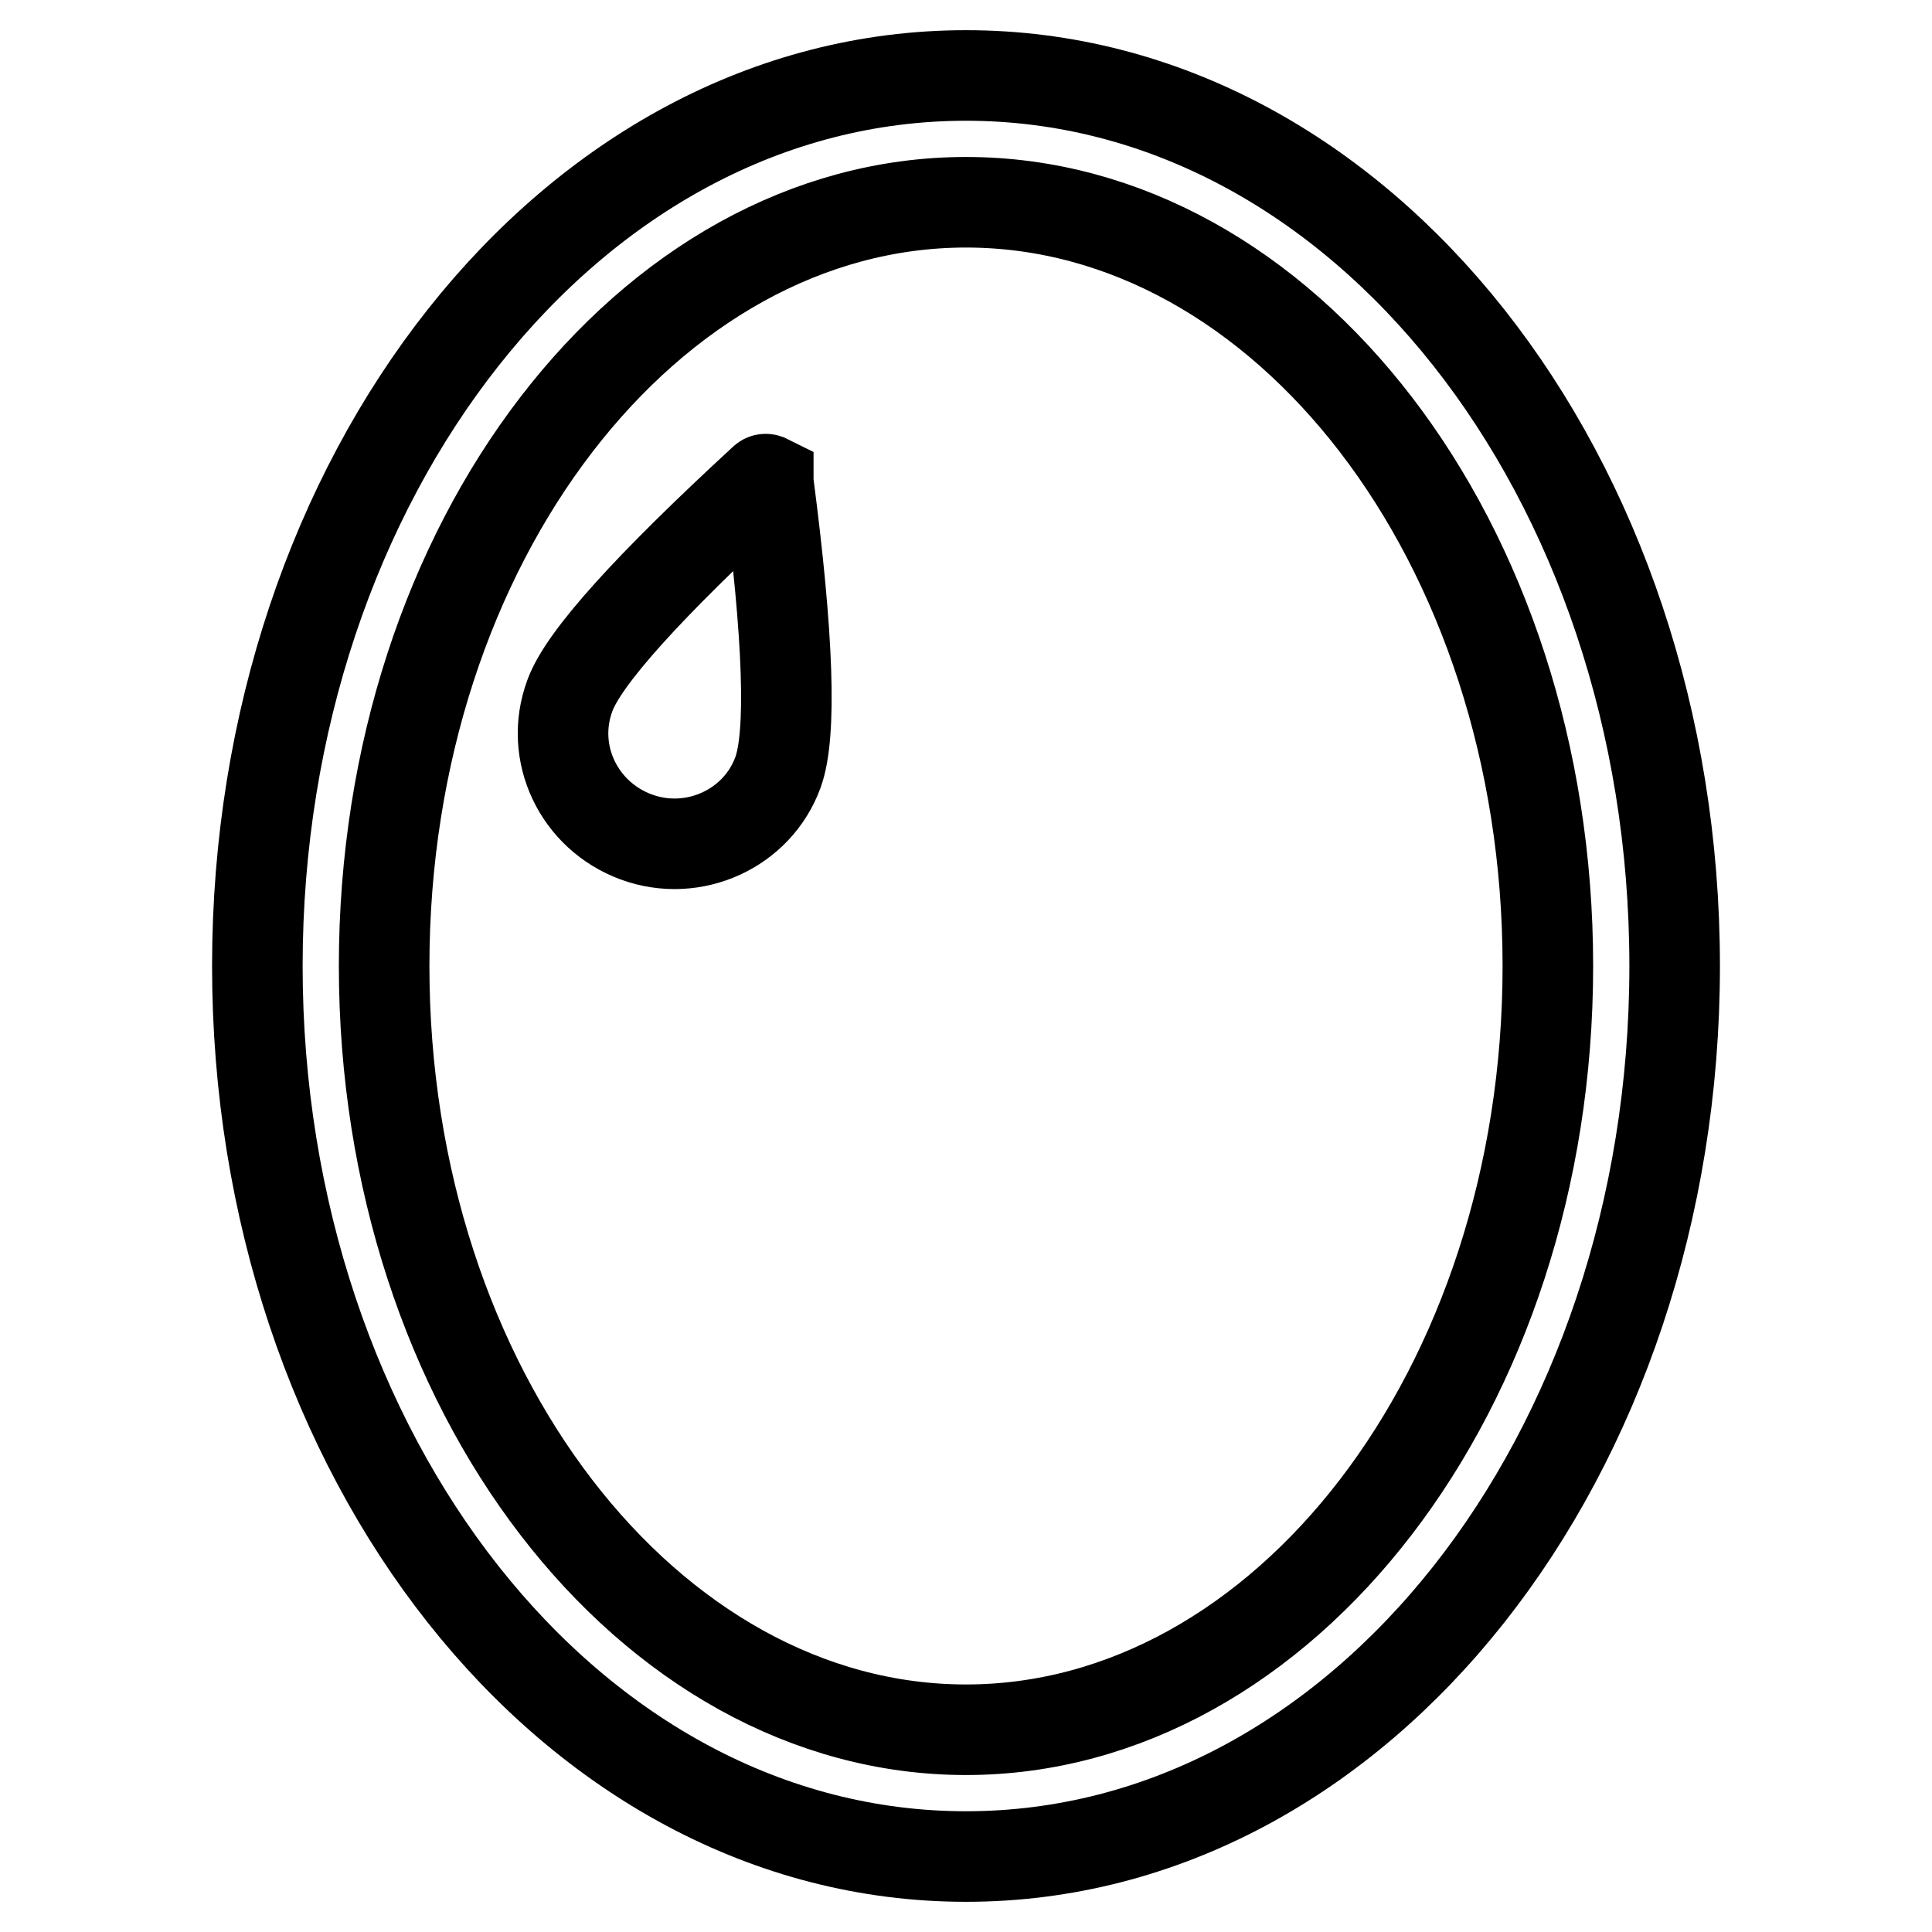
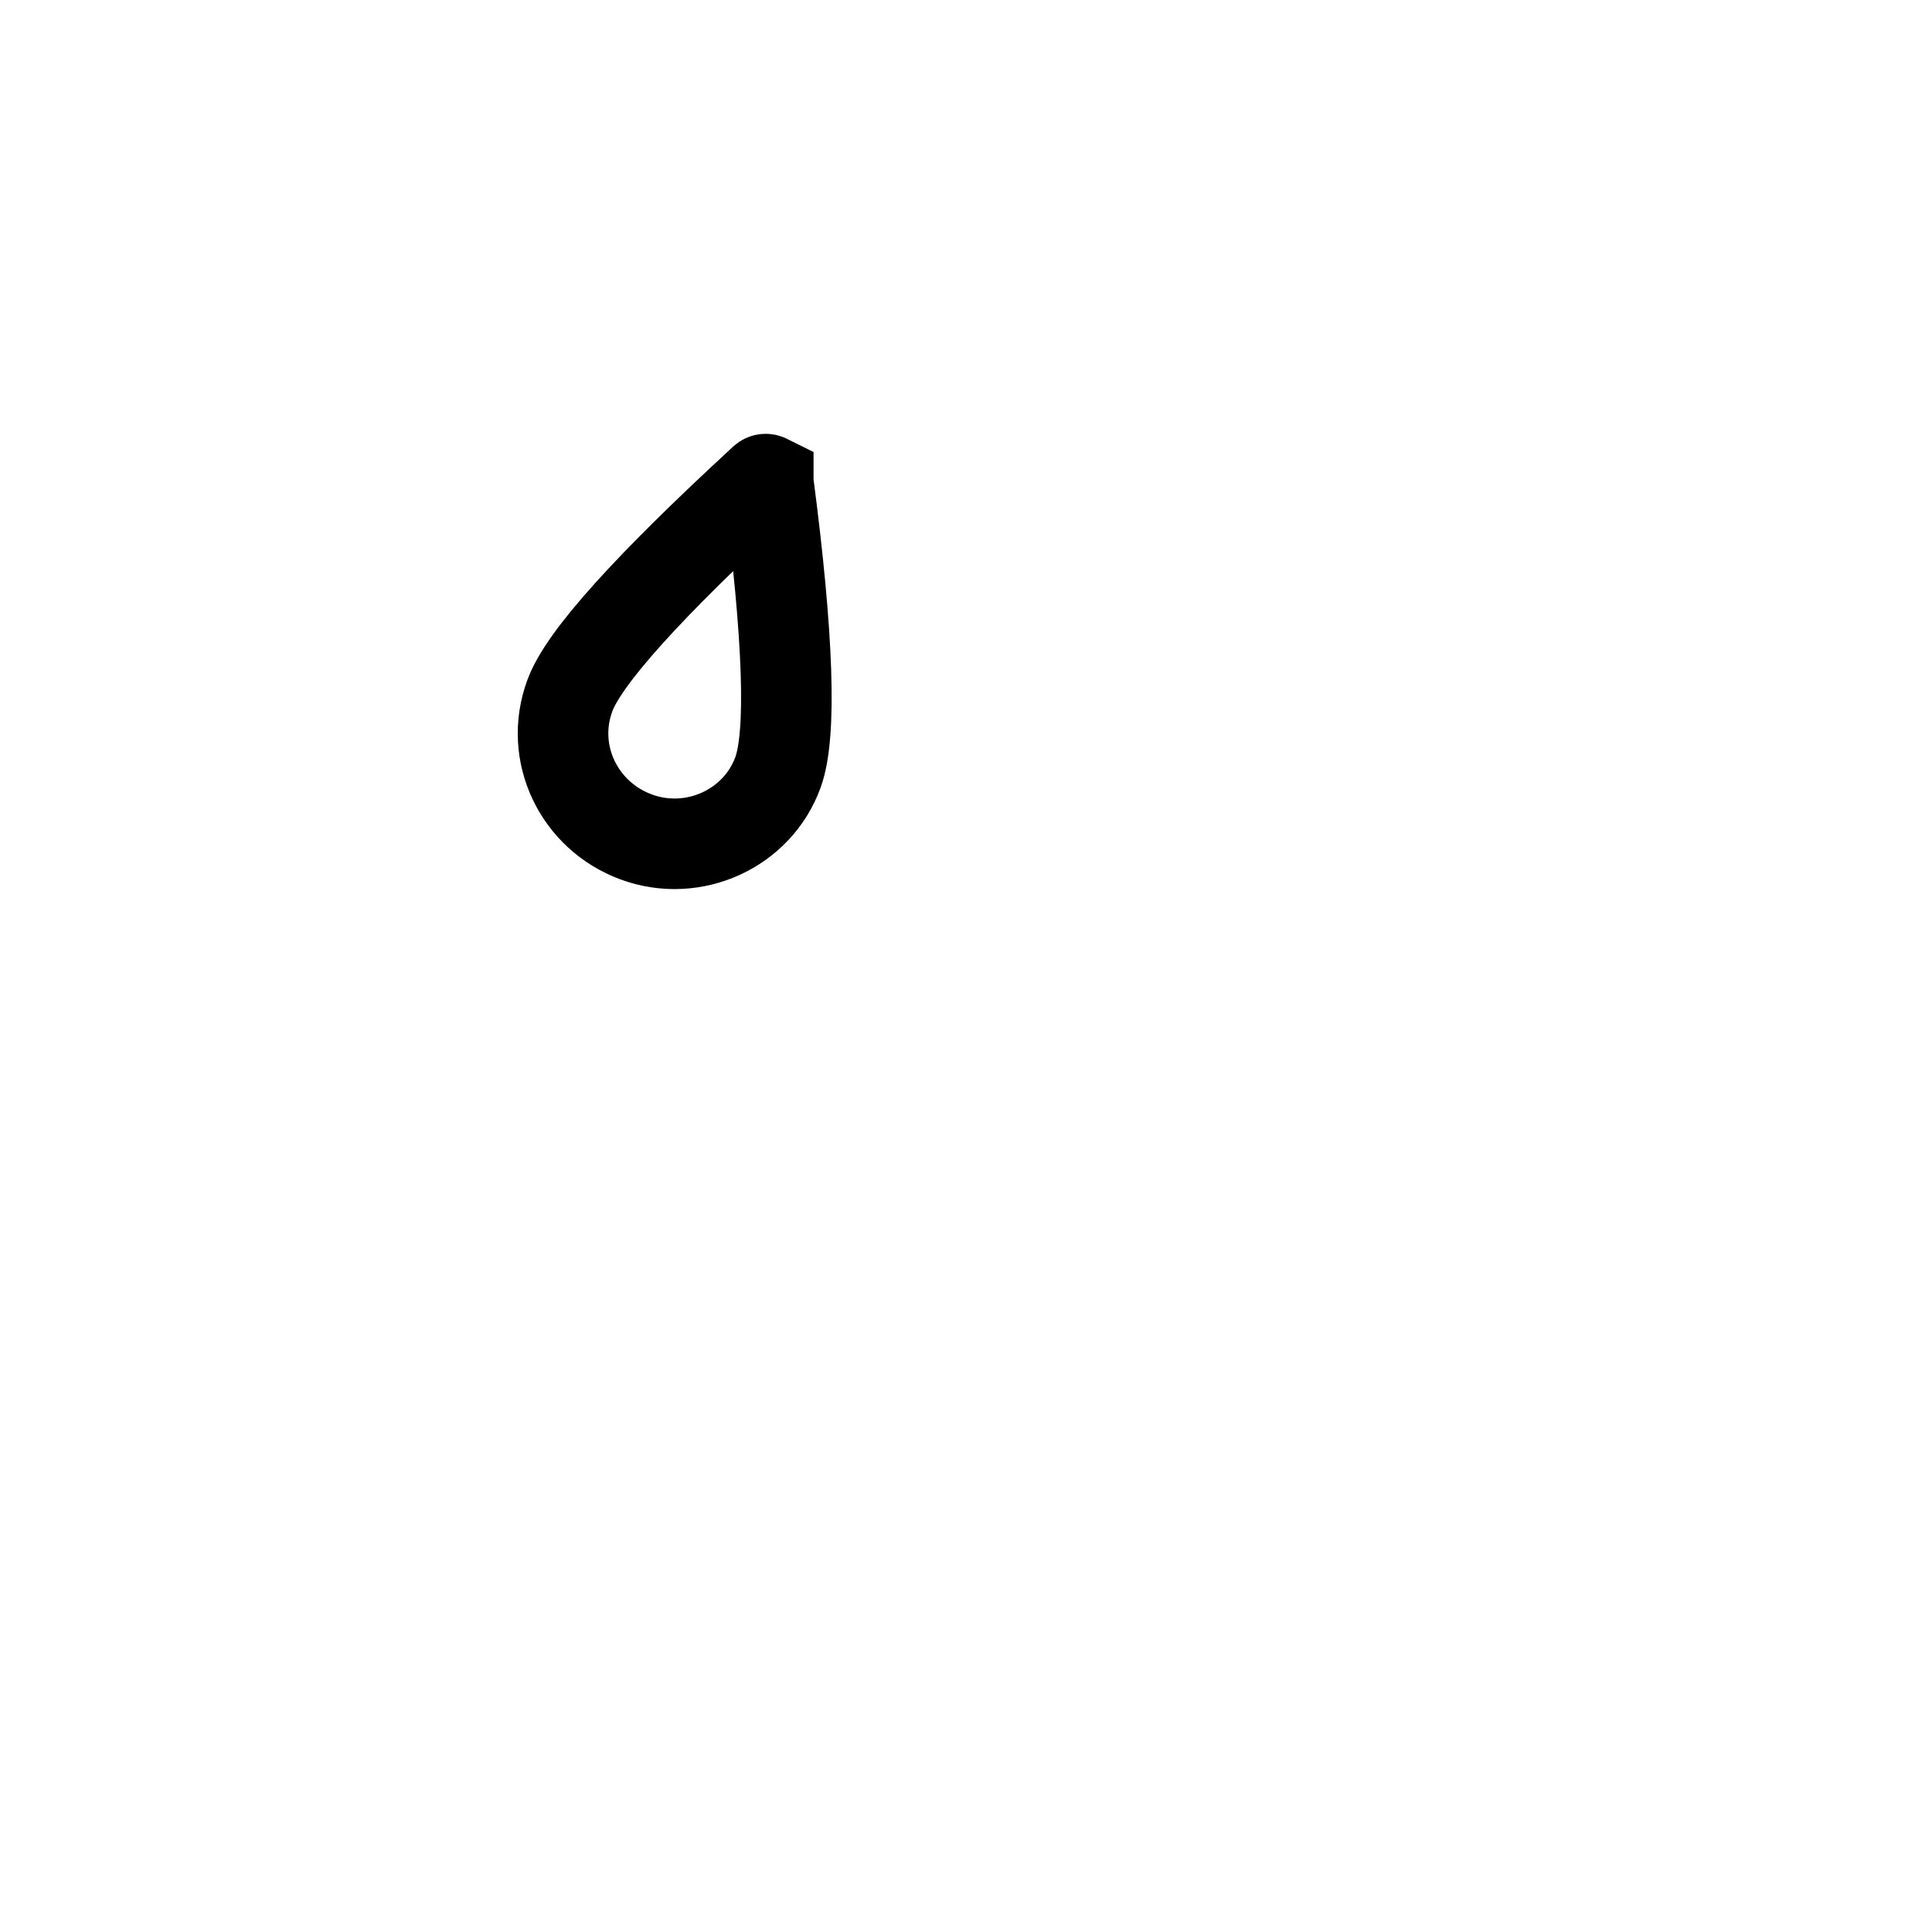
<svg xmlns="http://www.w3.org/2000/svg" version="1.1" x="0px" y="0px" viewBox="0 0 256 256" enable-background="new 0 0 256 256" xml:space="preserve">
  <g>
-     <path stroke-width="12" fill-opacity="0" stroke="#000000" d="M128,246c-52.4,0-93.9-53.2-93.9-118c0-64.8,41.5-118,93.9-118c52.4,0,93.9,53.2,93.9,118 C221.9,192.8,180.4,246,128,246z M128,229.2c42,0,77.1-44.9,77.1-101.2c0-56.3-35-101.2-77.1-101.2c-42,0-77.1,44.9-77.1,101.2 C50.9,184.3,86,229.2,128,229.2z" />
    <path stroke-width="12" fill-opacity="0" stroke="#000000" d="M101.8,63.9c2.7,20.6,3.1,33.4,1.3,38.4c-2.7,7.5-11.2,11.4-18.8,8.6c-7.6-2.8-11.6-11.1-8.8-18.7 c1.8-5,10.4-14.5,25.7-28.6c0.2-0.2,0.4-0.1,0.6,0C101.8,63.7,101.8,63.8,101.8,63.9L101.8,63.9z" />
  </g>
</svg>